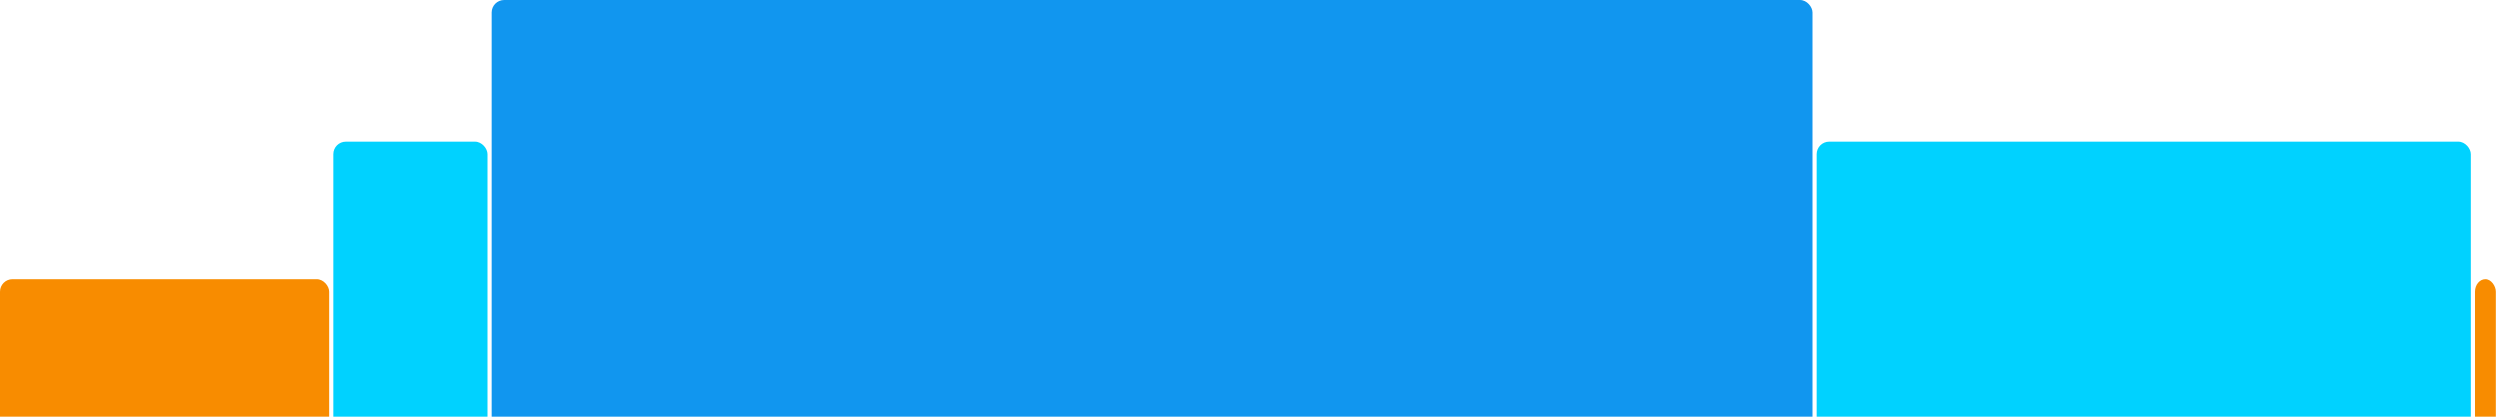
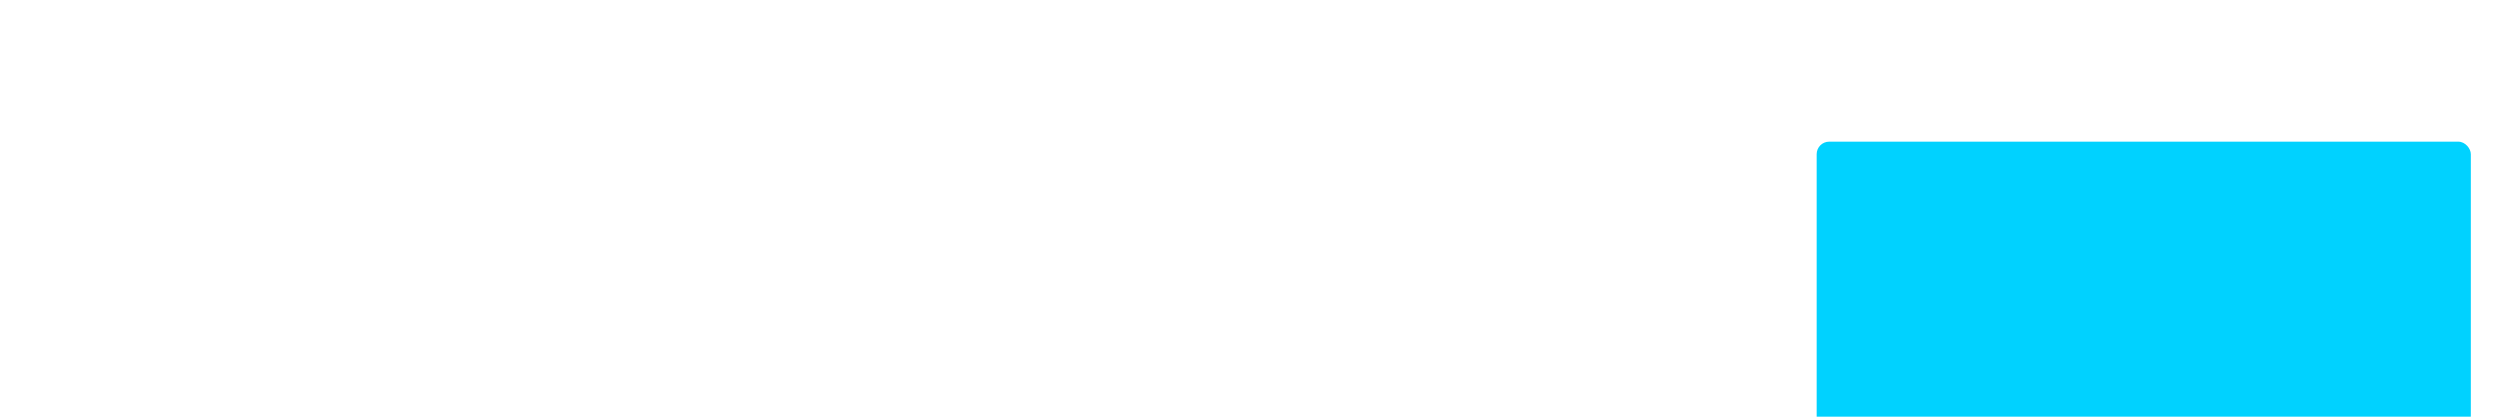
<svg xmlns="http://www.w3.org/2000/svg" version="1.1" baseProfile="full" width="600" height="100">
-   <rect x="0" y="67" rx="3" ry="3" width="79" height="43" fill="rgb(248,140,0)" />
-   <rect x="80" y="34" rx="3" ry="3" width="37" height="76" fill="rgb(0,210,255)" />
-   <rect x="118" y="0" rx="3" ry="3" width="317" height="110" fill="rgb(17,150,239)" />
  <rect x="436" y="34" rx="3" ry="3" width="157" height="76" fill="rgb(0,210,255)" />
-   <rect x="594" y="67" rx="3" ry="3" width="5" height="43" fill="rgb(248,140,0)" />
</svg>